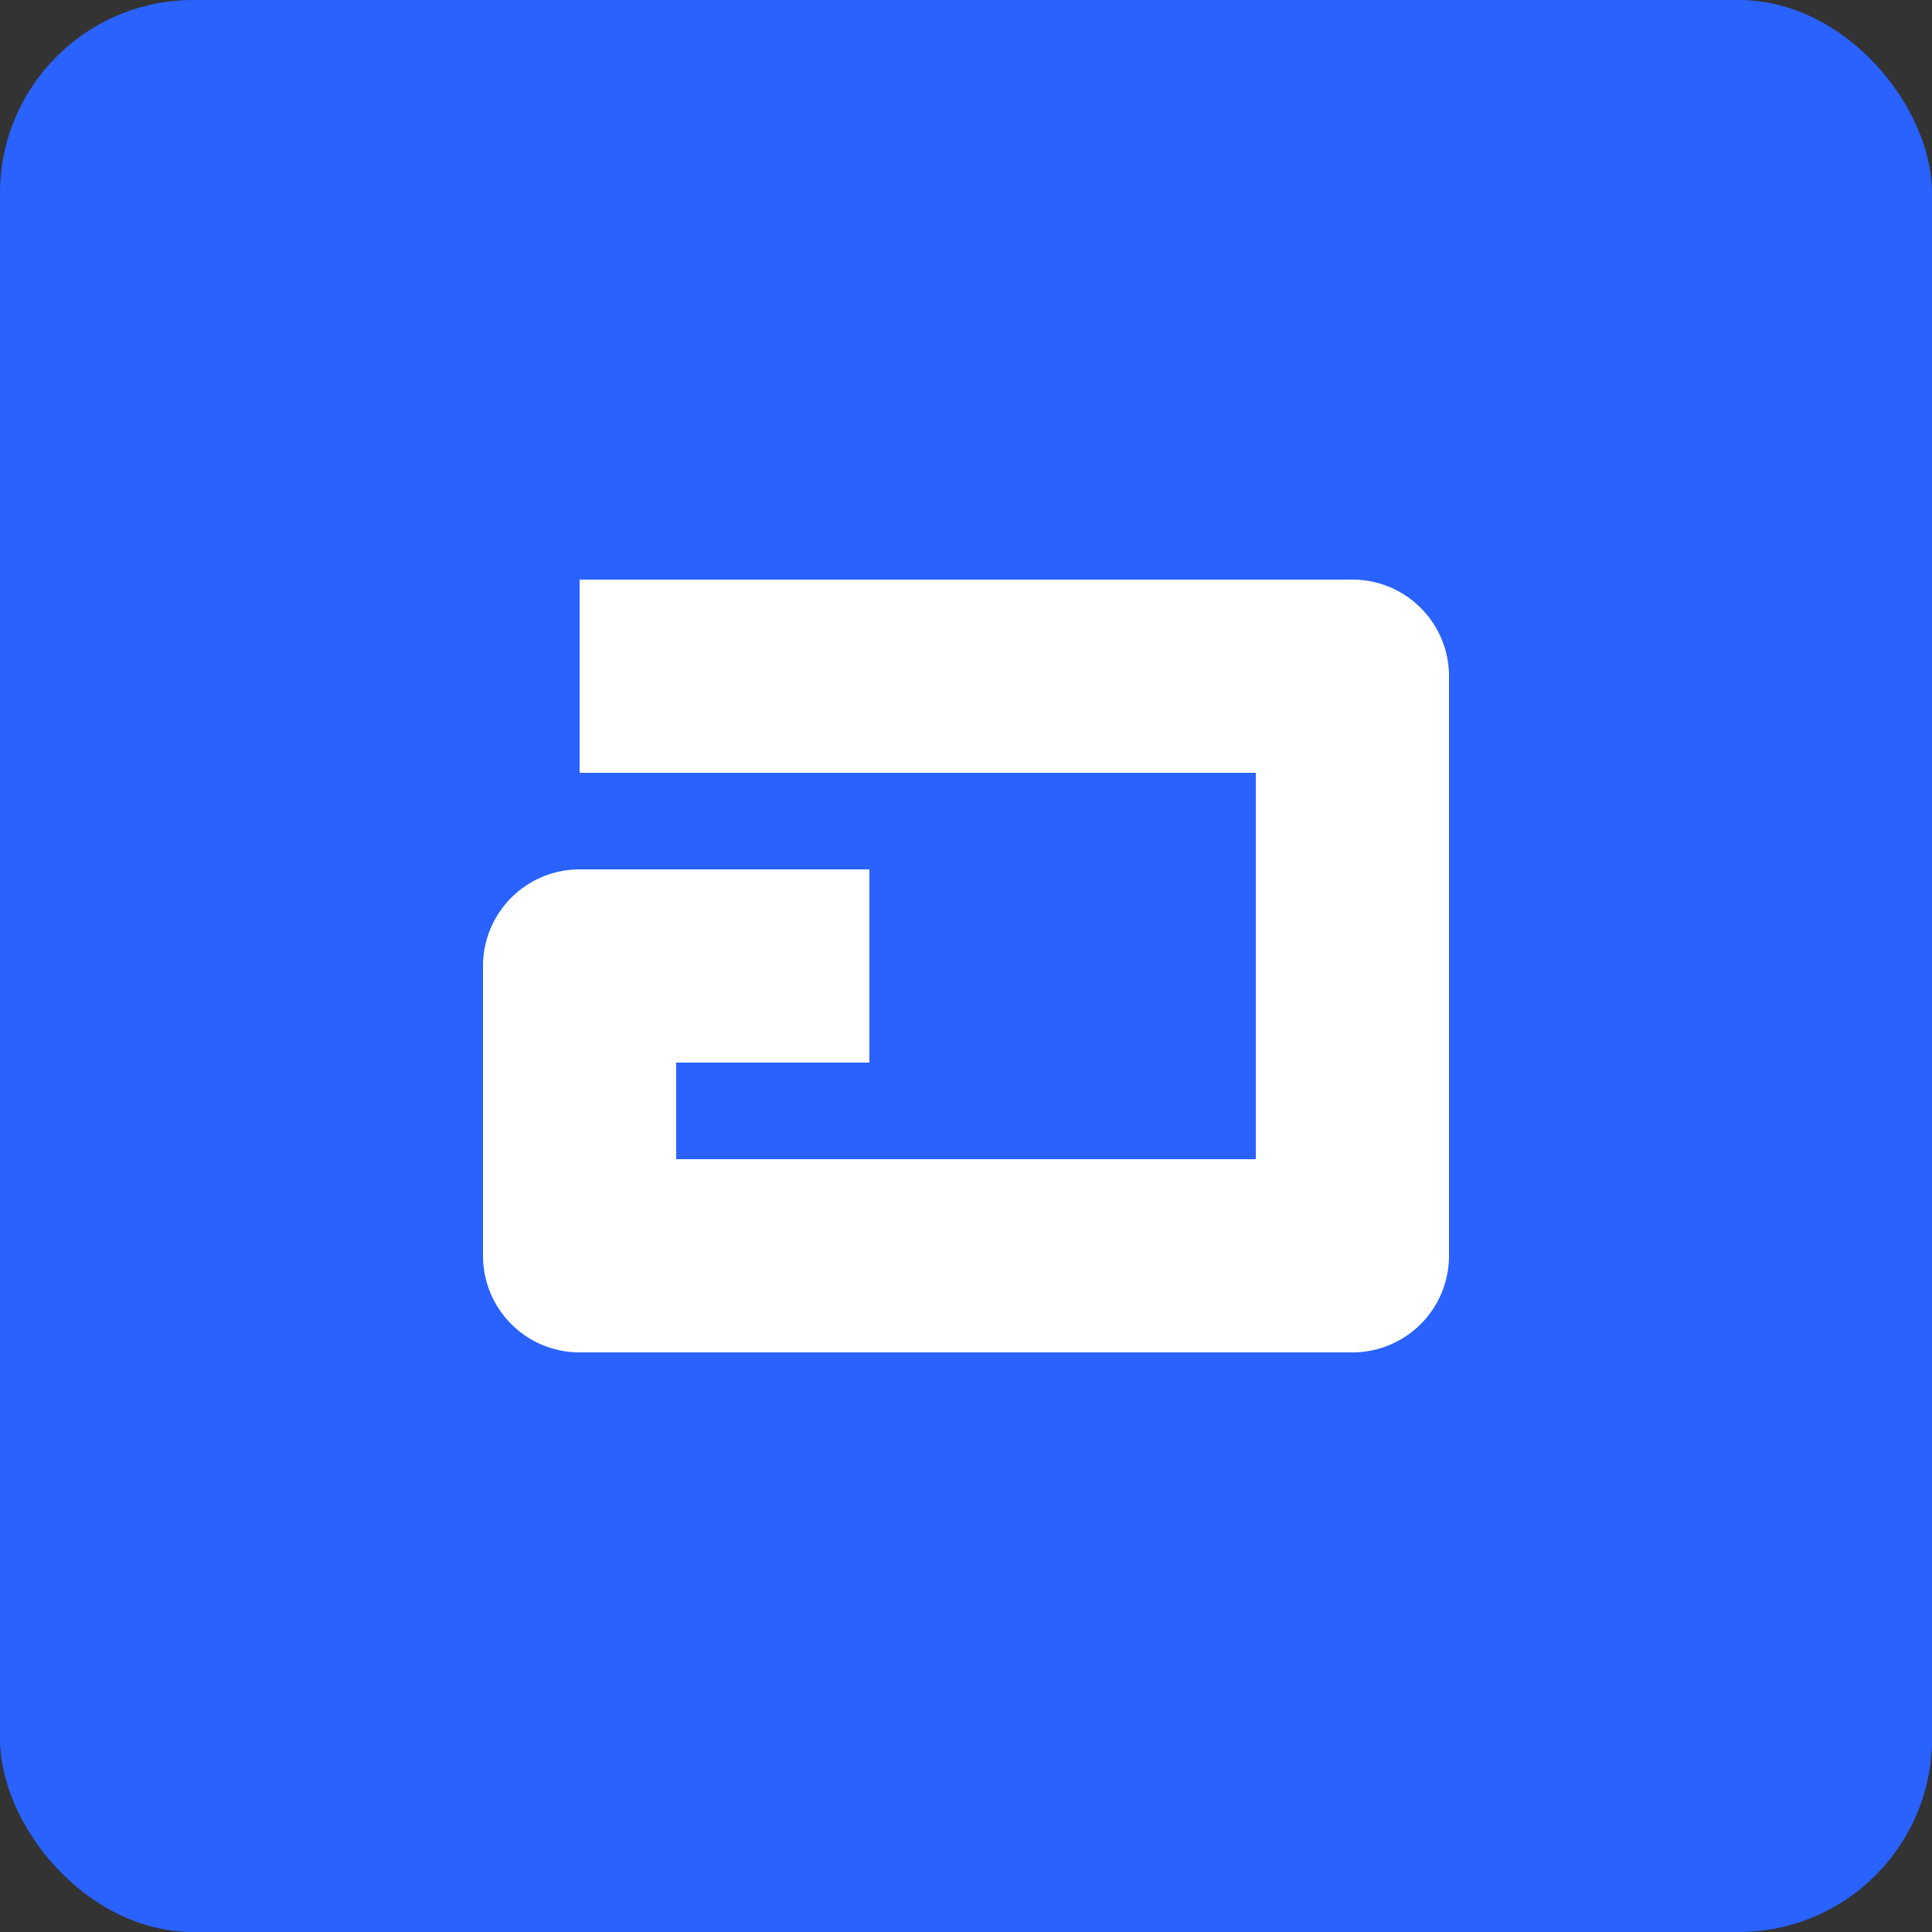
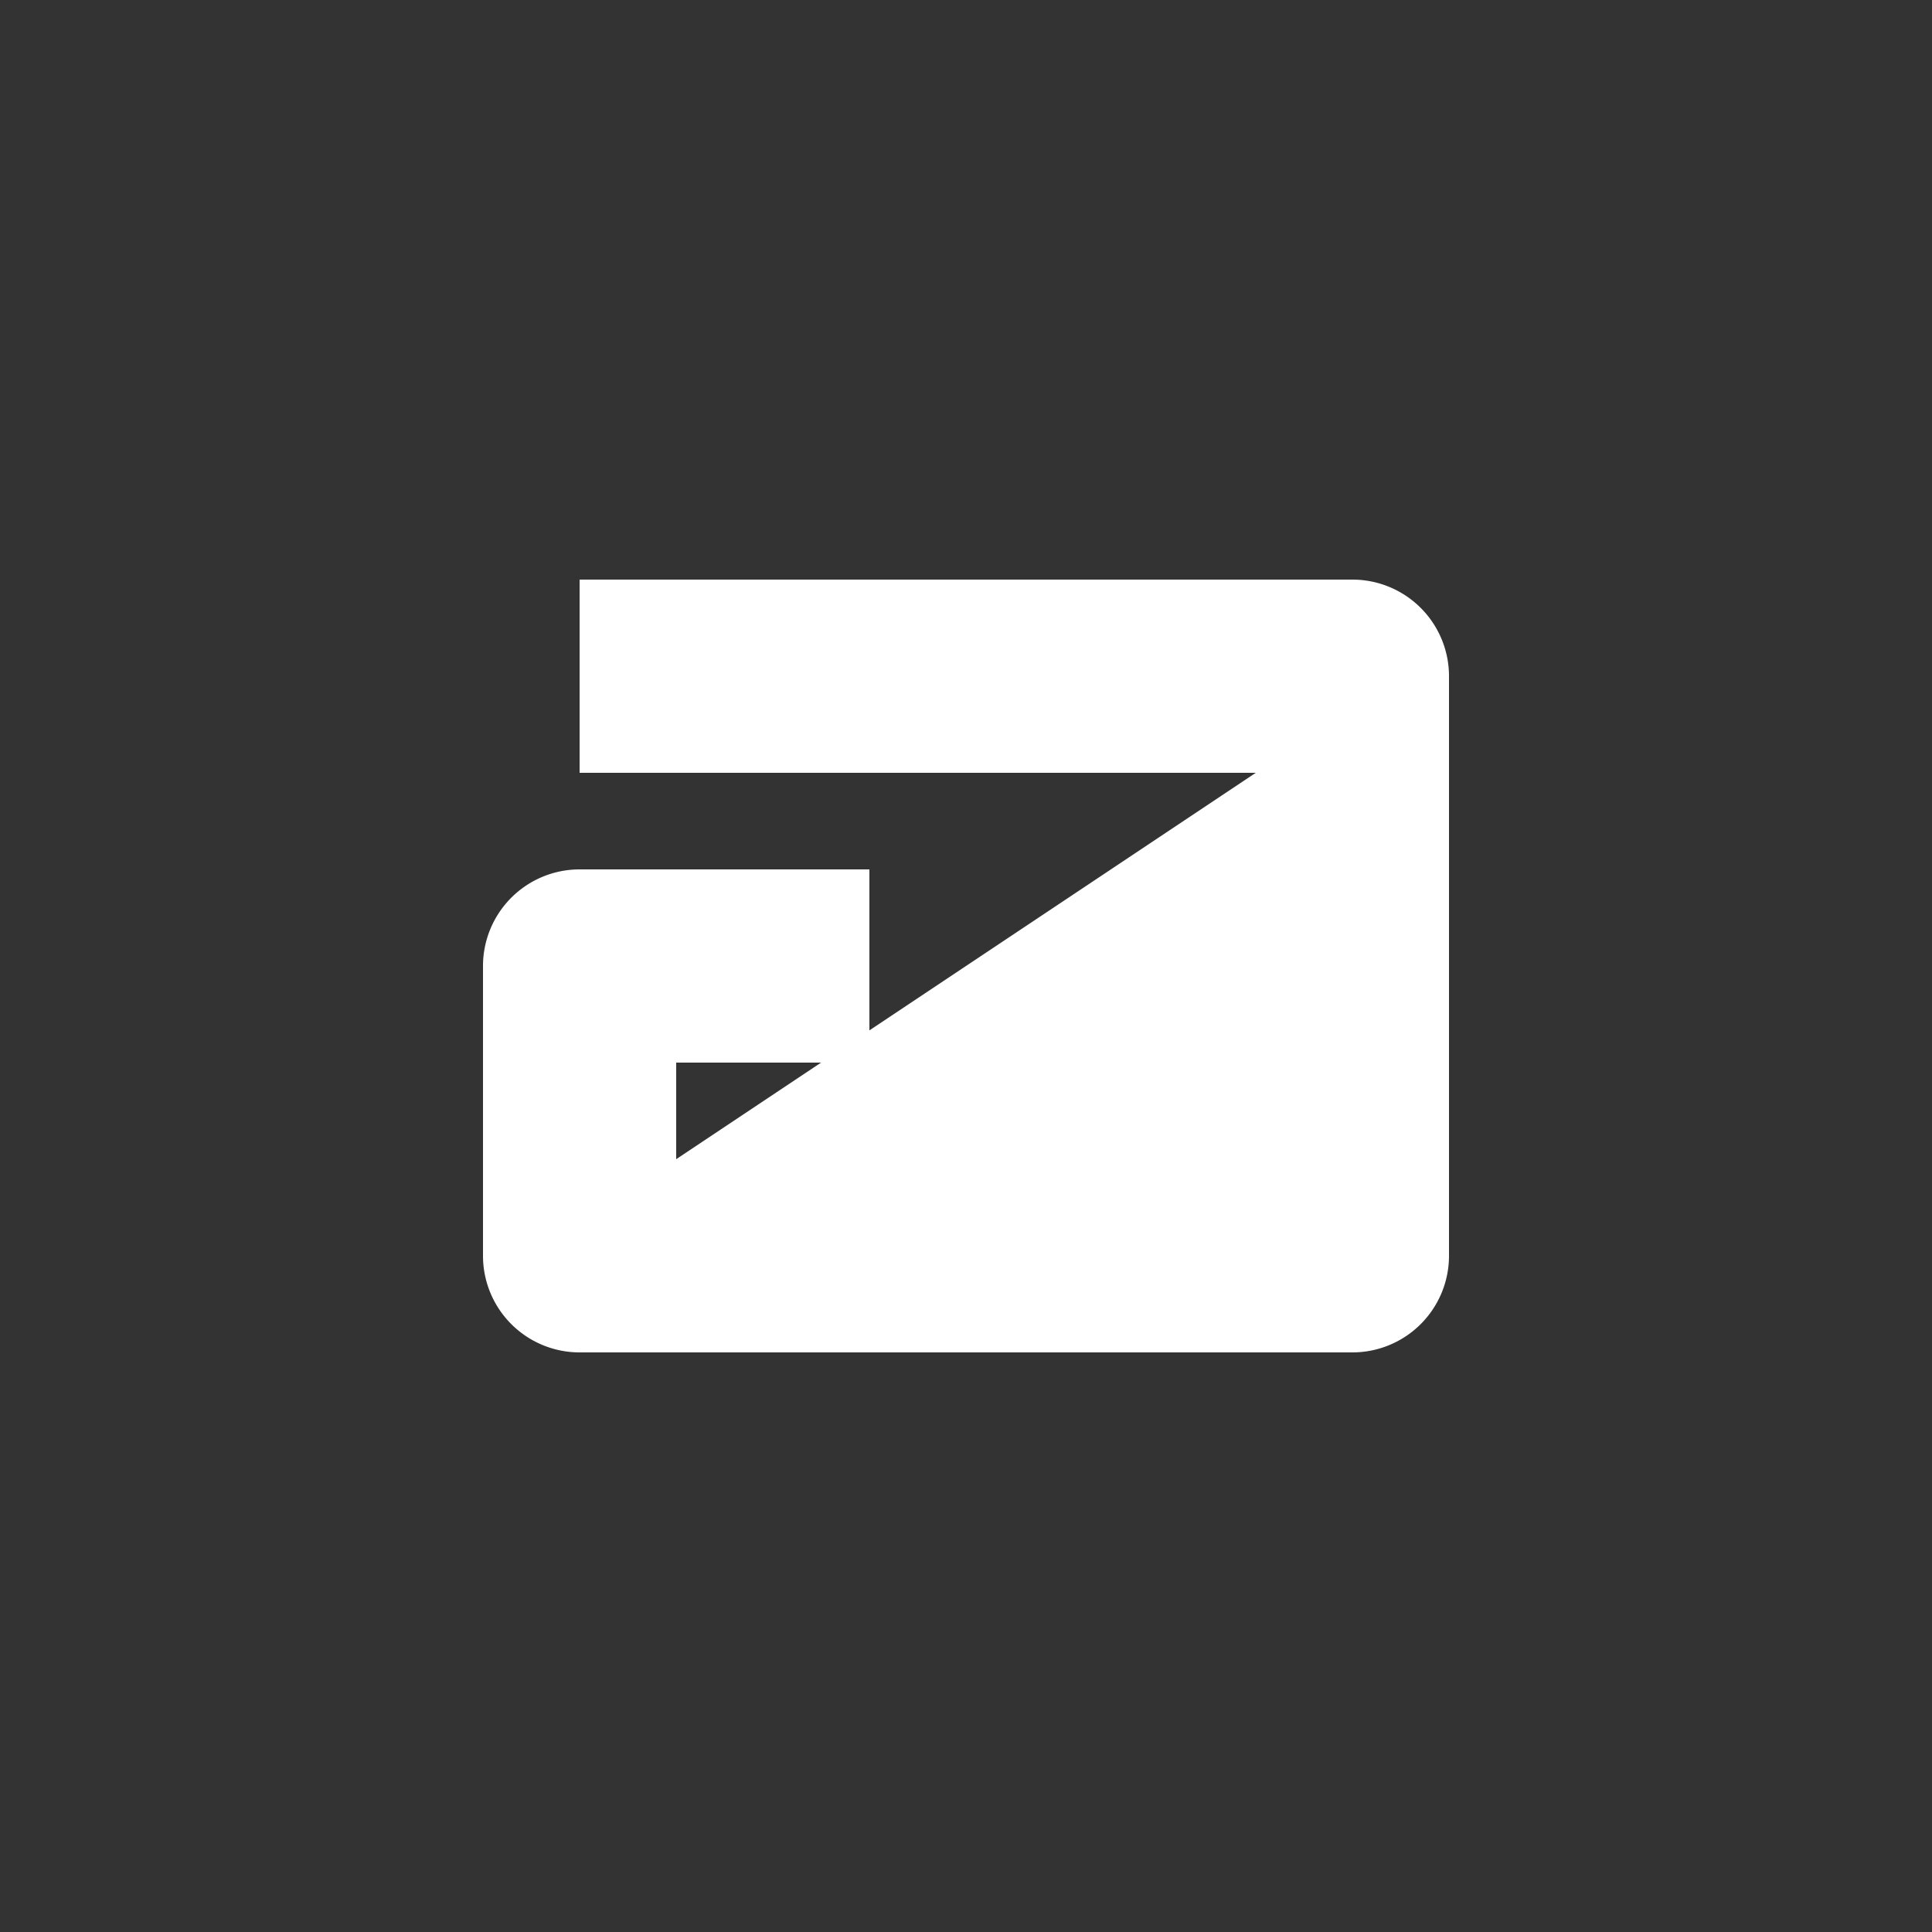
<svg xmlns="http://www.w3.org/2000/svg" width="200" height="200" viewBox="0 0 200 200">
  <rect x="0" y="0" width="200" height="200" fill="#333333" stroke="none" />
-   <rect x="0" y="0" width="200" height="200" rx="20" fill="#2962FF" />
-   <path fill="#FFFFFF" d="     M 60,60      L 140,60      A 10,10 0 0 1 150,70      L 150,130      A 10,10 0 0 1 140,140      L 60,140      A 10,10 0 0 1 50,130      L 50,100      A 10,10 0 0 1 60,90      L 90,90      L 90,110      L 70,110      L 70,120      L 130,120      L 130,80      L 60,80      Z   " />
+   <path fill="#FFFFFF" d="     M 60,60      L 140,60      A 10,10 0 0 1 150,70      L 150,130      A 10,10 0 0 1 140,140      L 60,140      A 10,10 0 0 1 50,130      L 50,100      A 10,10 0 0 1 60,90      L 90,90      L 90,110      L 70,110      L 70,120      L 130,80      L 60,80      Z   " />
</svg>